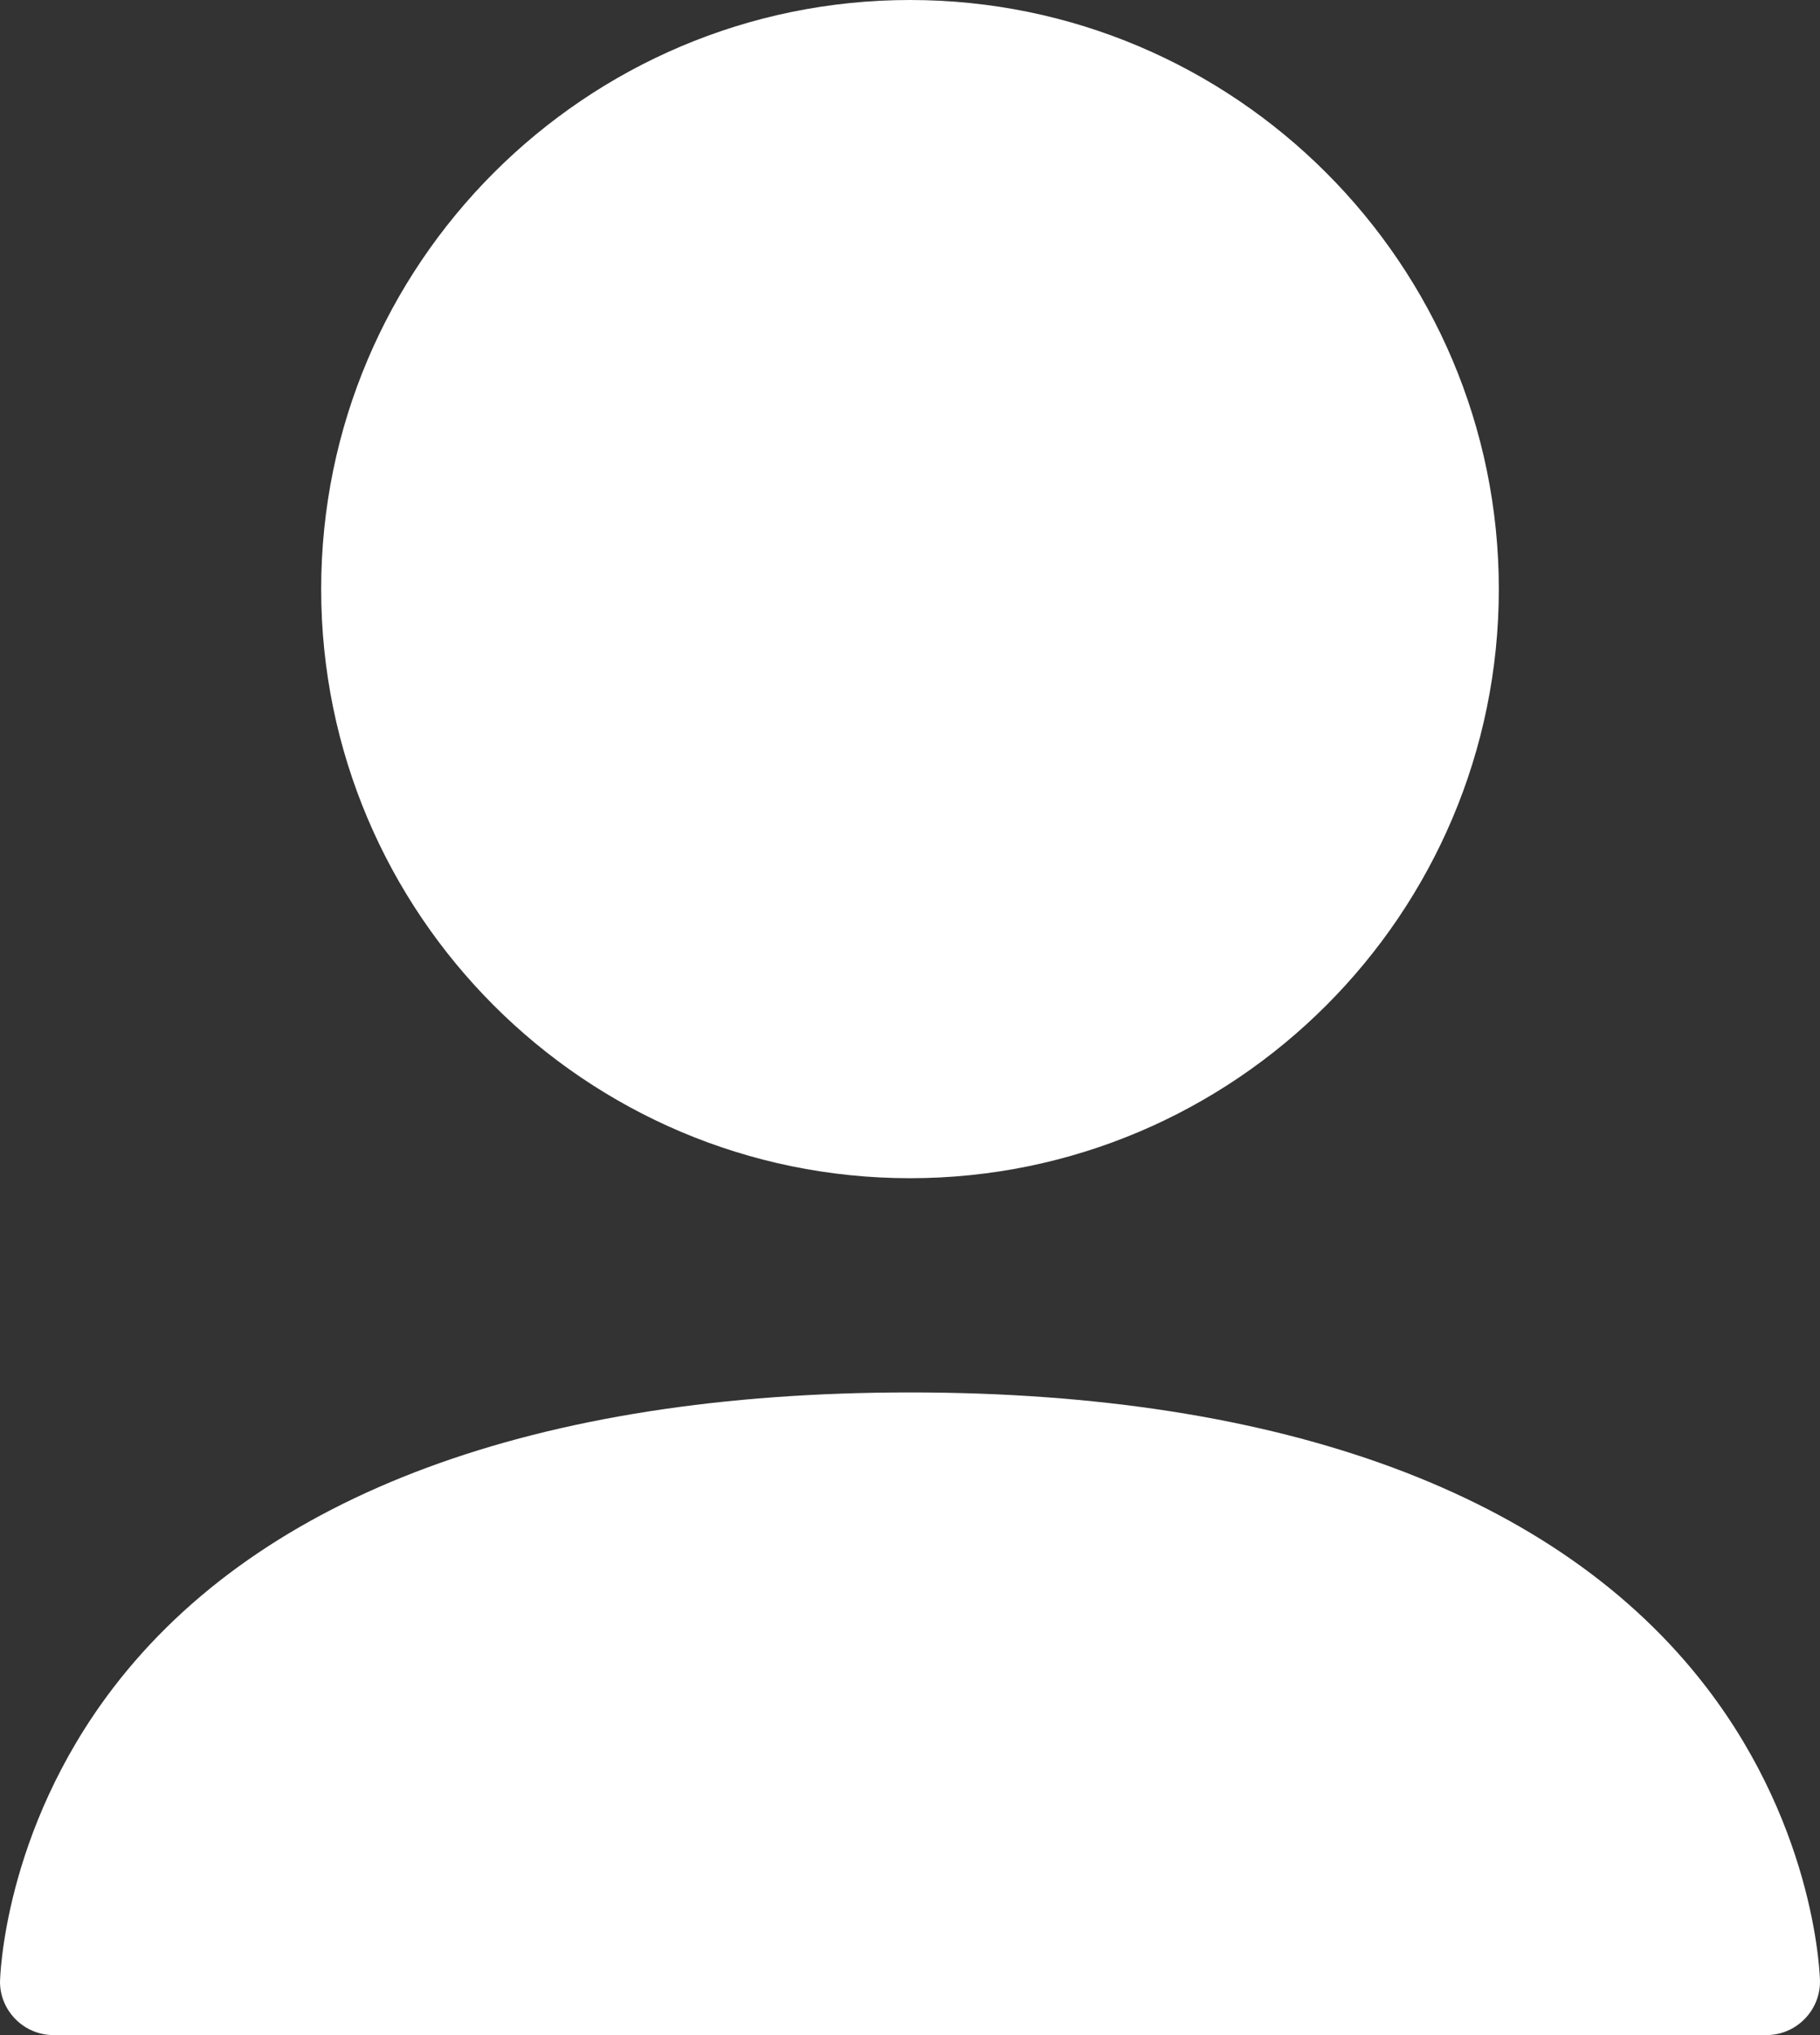
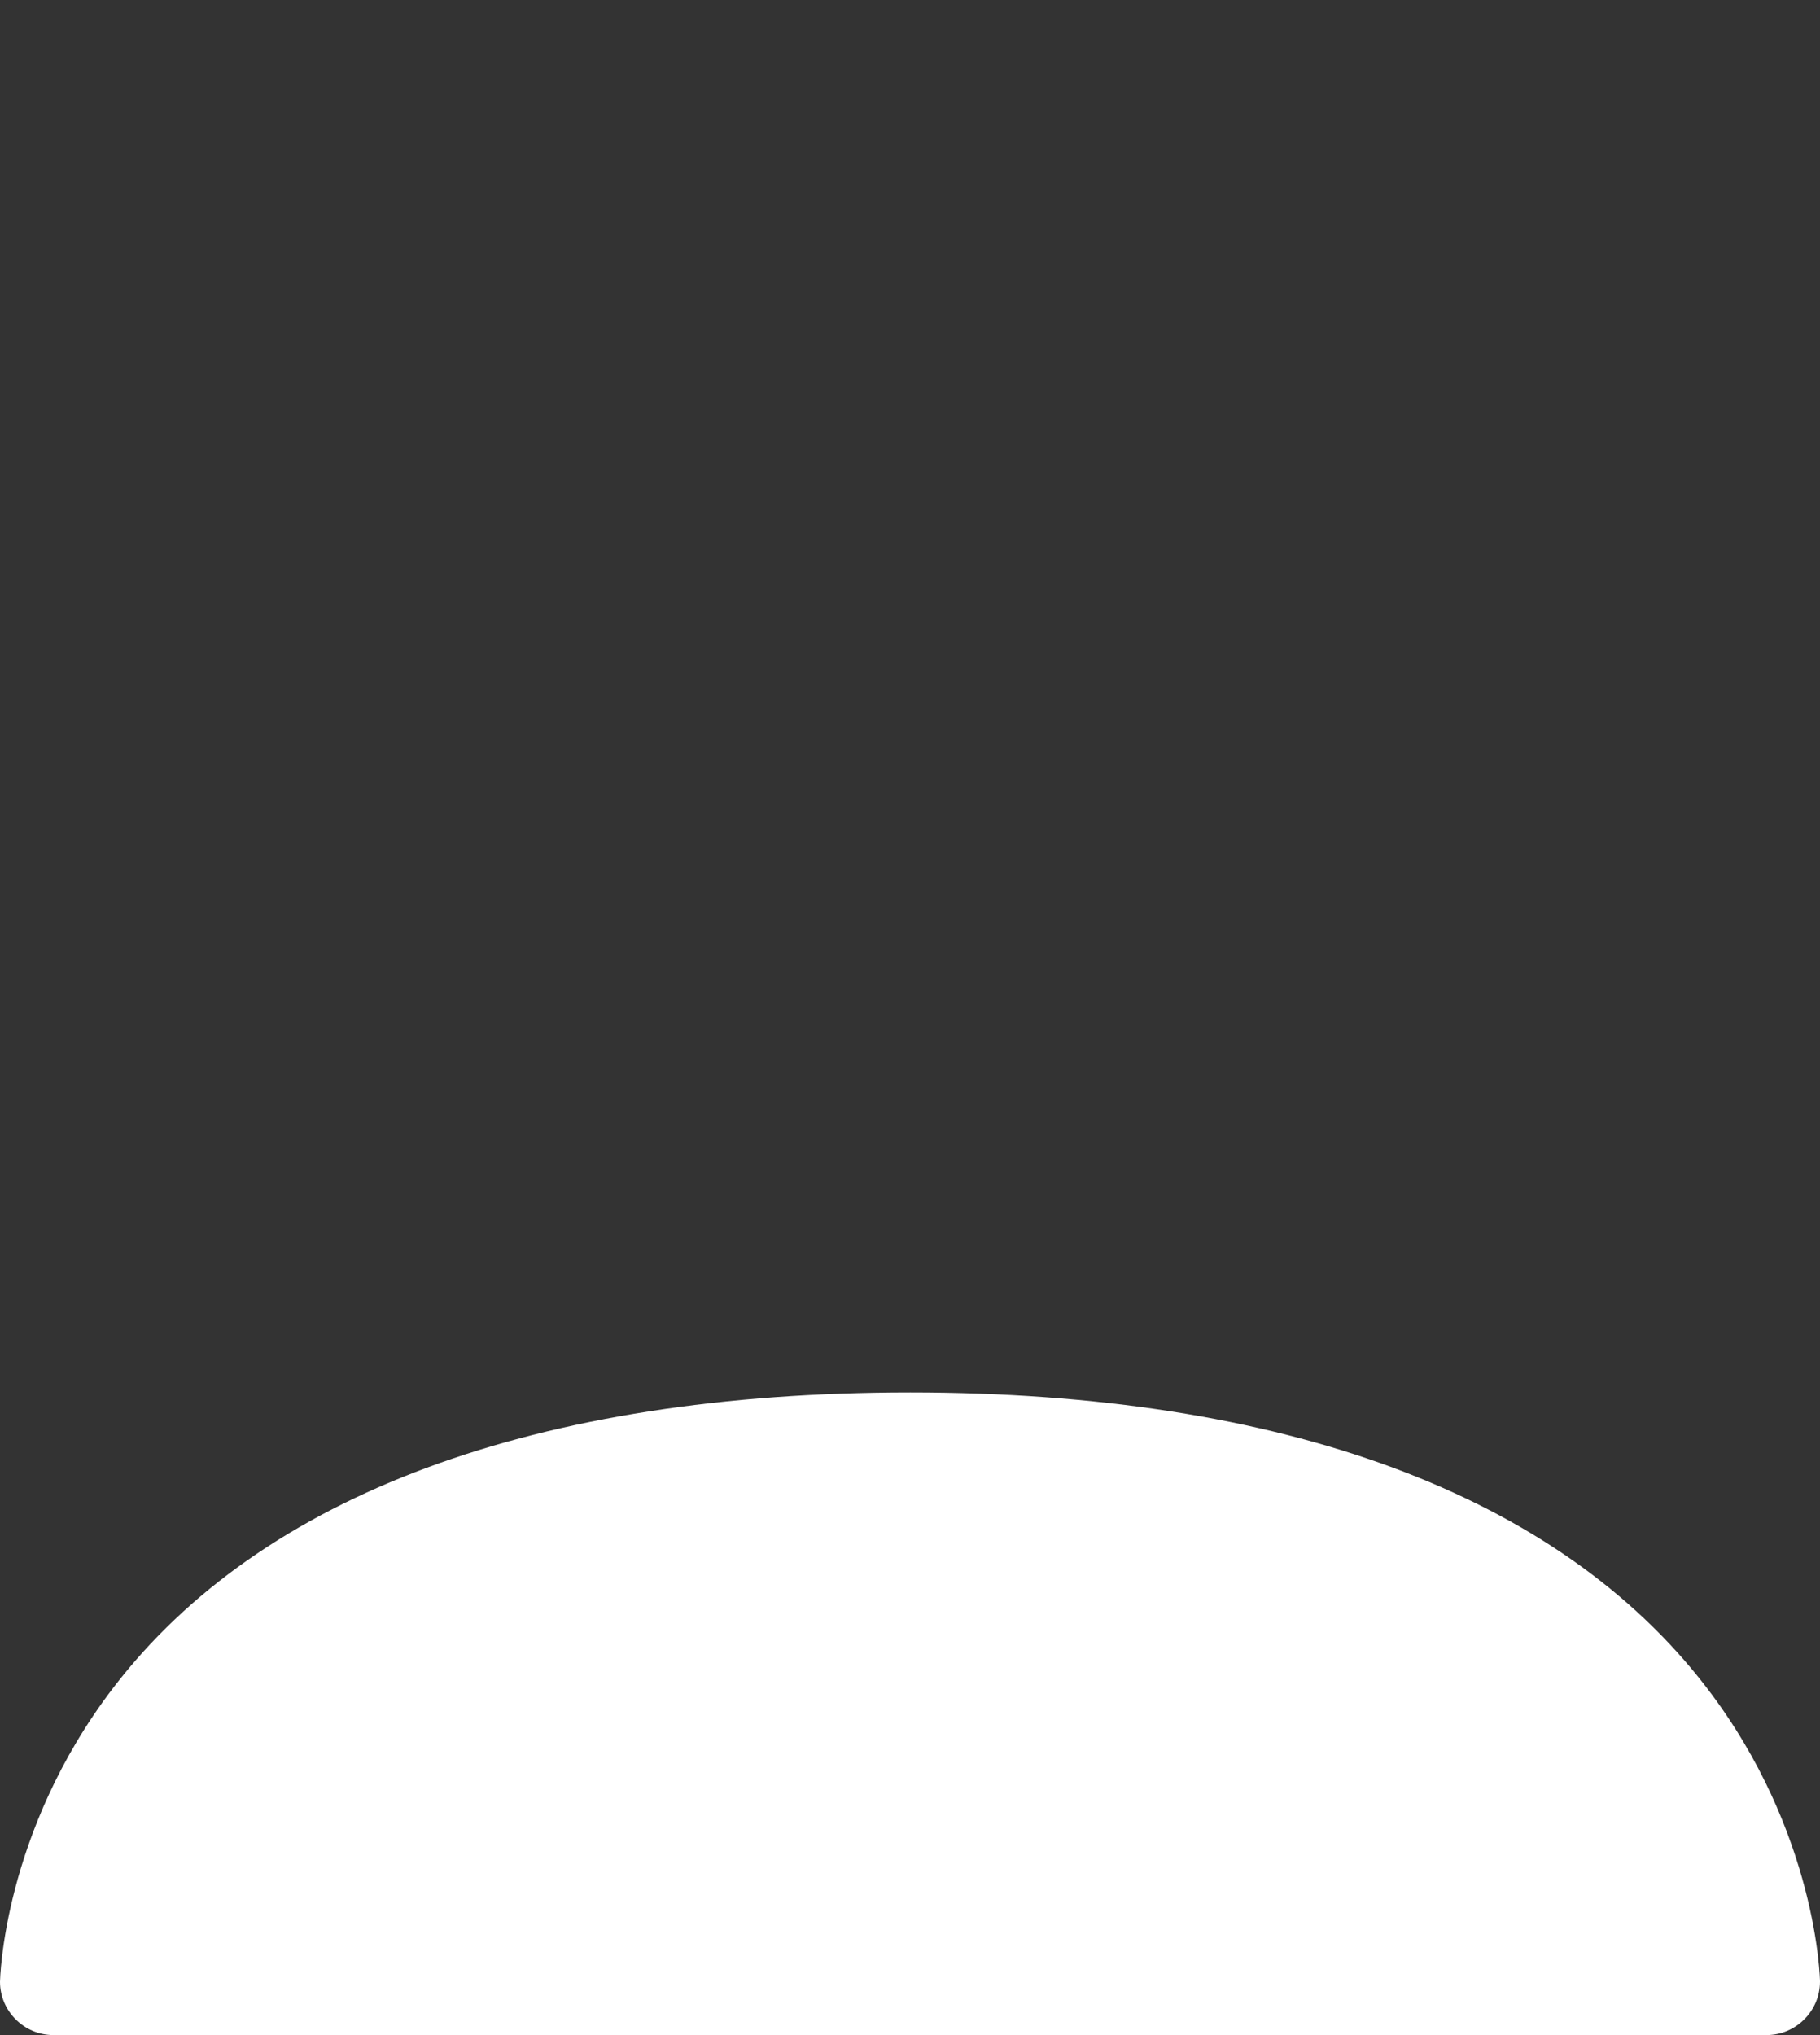
<svg xmlns="http://www.w3.org/2000/svg" enable-background="new 0 0 17 19" height="19" viewBox="0 0 17 19" width="17">
  <rect x="0" y="0" width="17" height="19" fill="#333333" stroke="none" />
  <g fill="#fff">
-     <path d="m8.5 11c-3.033 0-5.5-2.467-5.5-5.5s2.467-5.5 5.5-5.5 5.5 2.467 5.5 5.5-2.467 5.5-5.5 5.5z" />
    <path d="m8.5 13c-3.487 0-6.06.953-7.441 2.756-1.035 1.351-1.058 2.732-1.059 2.746 0 .273.224.498.5.498h16c.275 0 .5-.225.5-.5 0-.012-.023-1.393-1.059-2.744-1.382-1.803-3.955-2.756-7.441-2.756z" />
  </g>
</svg>